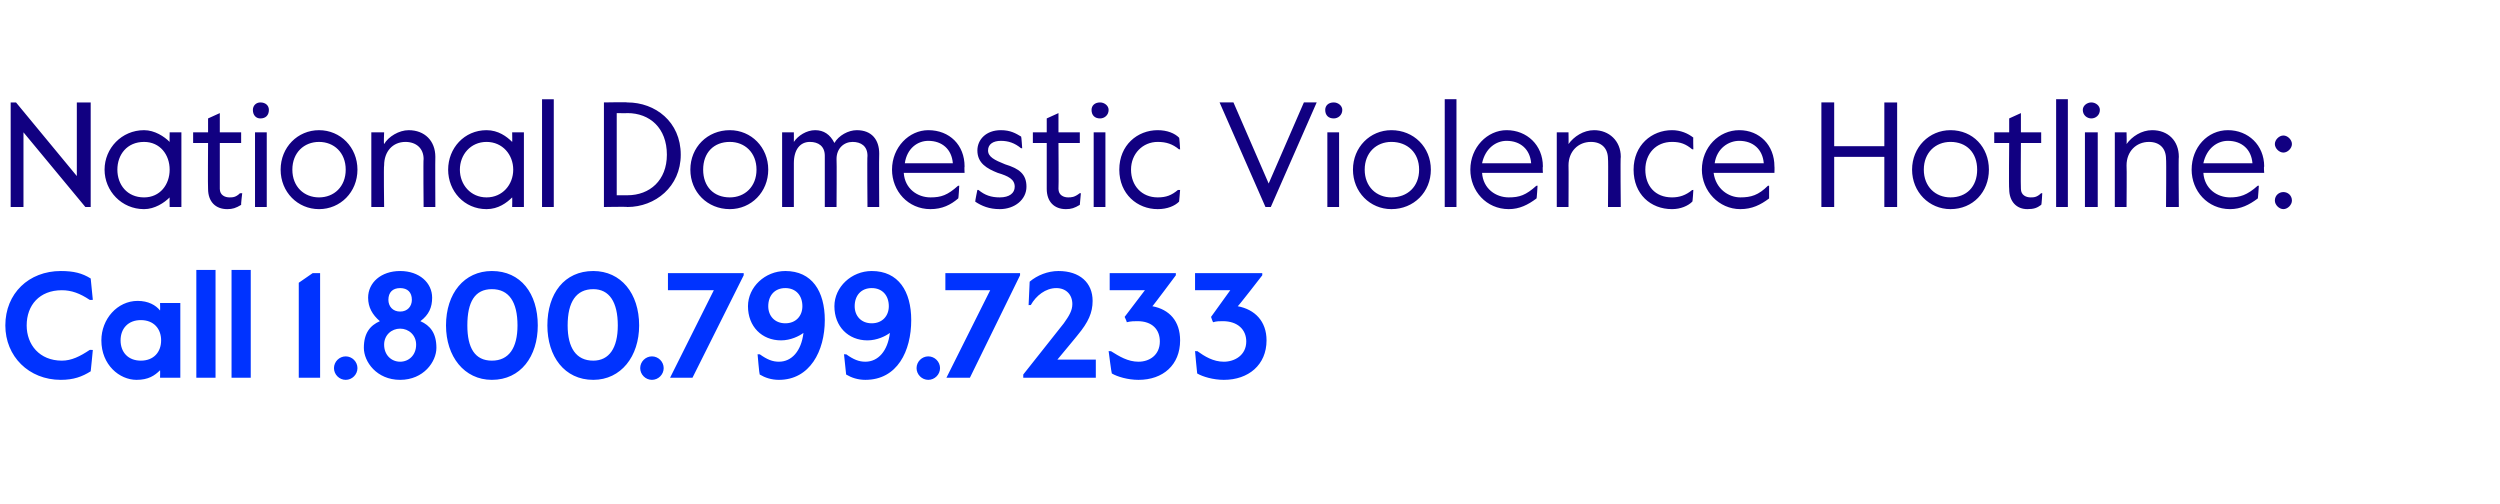
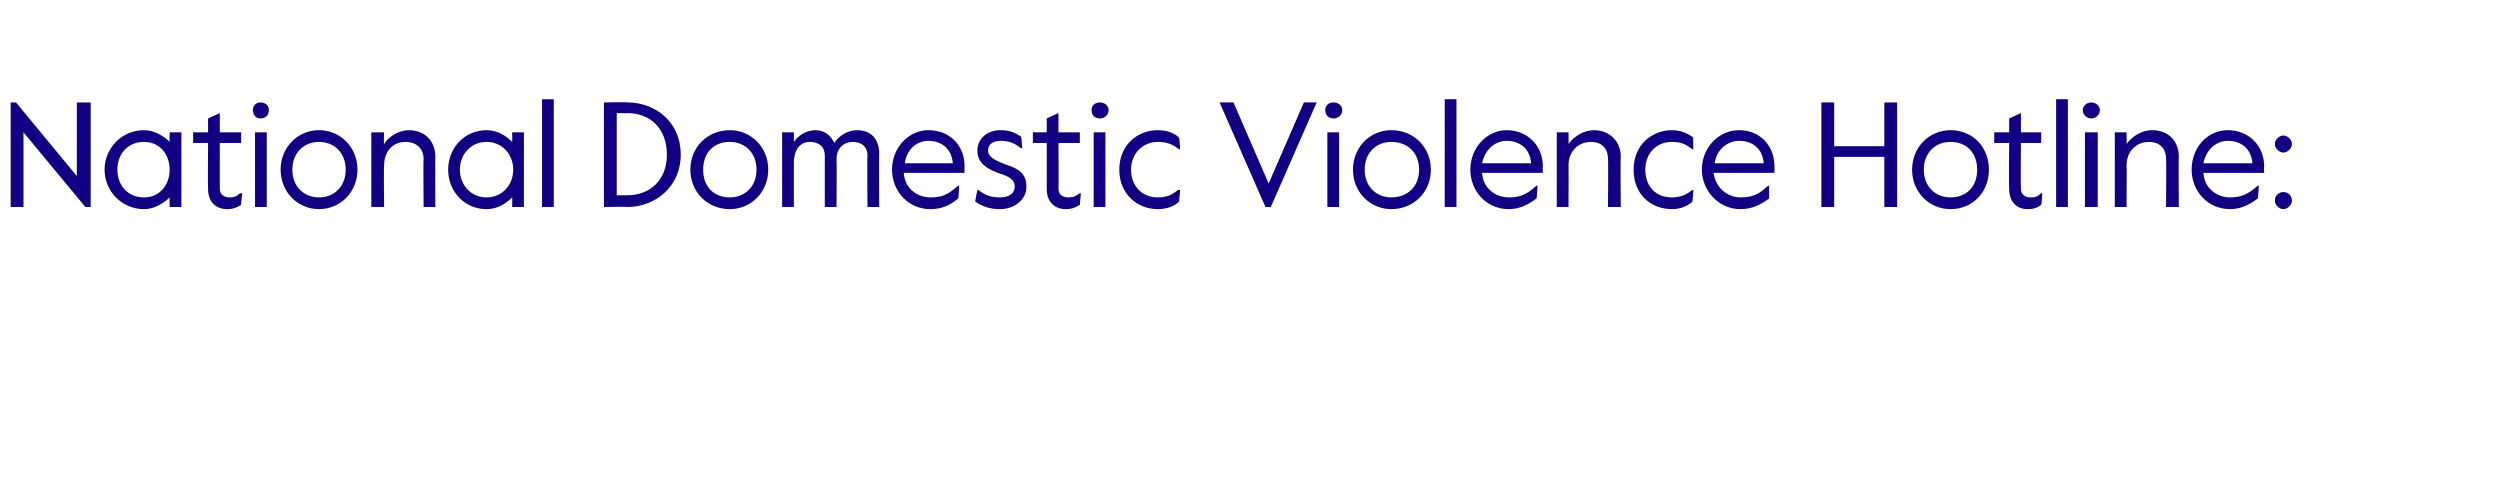
<svg xmlns="http://www.w3.org/2000/svg" version="1.1" width="234.3px" height="47.2px" viewBox="0 -1 234.3 47.2" style="top:-1px">
  <desc>National Domestic Violence Hotline: Call 1.800.799.7233</desc>
  <defs />
  <g id="Polygon29021">
-     <path d="m.5 29.5c0-3 2.2-5.1 5.2-5.1c1.2 0 2 .2 2.8.7l.2 2s-.3.03-.3 0c-.9-.6-1.7-.9-2.6-.9c-2.1 0-3.3 1.4-3.3 3.3c0 1.8 1.2 3.3 3.3 3.3c.9 0 1.7-.4 2.6-1c0-.02.3 0 .3 0c0 0-.19 2.01-.2 2c-.8.5-1.6.8-2.8.8c-3 0-5.2-2.2-5.2-5.1zm9 1.4c0-2 1.5-3.7 3.4-3.7c1 0 1.7.4 2.1.9c.02-.03 0-.7 0-.7h1.9v7H15s.02-.67 0-.7c-.5.5-1.1.9-2.2.9c-1.6 0-3.3-1.4-3.3-3.7zm5.6 0c0-1.1-.7-1.9-1.9-1.9c-1.2 0-1.9.8-1.9 1.9c0 1.1.7 1.9 1.9 1.9c1.2 0 1.9-.8 1.9-1.9zm3.3-6.6h1.8v10.1h-1.8V24.3zm3.3 0h1.8v10.1h-1.8V24.3zm6.3 1.2l1.3-.9h.7v9.8h-2v-8.9zm3.3 8c0-.6.5-1.1 1.1-1.1c.6 0 1.1.5 1.1 1.1c0 .6-.5 1.1-1.1 1.1c-.6 0-1.1-.5-1.1-1.1zm2.8-1.9c0-1.4.6-2.1 1.5-2.5c-.7-.6-1.1-1.3-1.1-2.2c0-1.4 1.2-2.5 3-2.5c1.8 0 3 1.1 3 2.5c0 .9-.3 1.6-1.1 2.2c.9.4 1.5 1.1 1.5 2.5c0 1.3-1.2 3-3.4 3c-2.2 0-3.4-1.7-3.4-3zm4.5-4.5c0-.7-.4-1.1-1.1-1.1c-.7 0-1.1.4-1.1 1.1c0 .6.4 1.1 1.1 1.1c.7 0 1.1-.5 1.1-1.1zm.4 4.2c0-.9-.7-1.5-1.5-1.5c-.8 0-1.5.6-1.5 1.5c0 1 .7 1.6 1.5 1.6c.8 0 1.5-.6 1.5-1.6zm2.8-1.8c0-3 1.7-5.1 4.3-5.1c2.7 0 4.3 2.1 4.3 5.1c0 2.9-1.6 5.1-4.3 5.1c-2.6 0-4.3-2.2-4.3-5.1zm6.7 0c0-2.2-.8-3.4-2.4-3.4c-1.6 0-2.3 1.2-2.3 3.4c0 2.1.7 3.3 2.3 3.3c1.6 0 2.4-1.2 2.4-3.3zm2.8 0c0-3 1.6-5.1 4.3-5.1c2.6 0 4.3 2.1 4.3 5.1c0 2.9-1.7 5.1-4.3 5.1c-2.7 0-4.3-2.2-4.3-5.1zm6.6 0c0-2.2-.8-3.4-2.3-3.4c-1.6 0-2.4 1.2-2.4 3.4c0 2.1.8 3.3 2.4 3.3c1.5 0 2.3-1.2 2.3-3.3zm2.1 4c0-.6.5-1.1 1.1-1.1c.6 0 1.1.5 1.1 1.1c0 .6-.5 1.1-1.1 1.1c-.6 0-1.1-.5-1.1-1.1zm6.9-7.3h-4.3v-1.6h7.1v.2l-4.8 9.6h-2.1l4.1-8.2zm4.3 7.9c-.04-.02-.2-1.9-.2-1.9c0 0 .2.02.2 0c.7.5 1.2.7 1.8.7c1.2 0 2.1-1 2.3-2.7c-.4.3-1.2.7-2.1.7c-1.8 0-3.1-1.3-3.1-3.2c0-1.8 1.6-3.3 3.5-3.3c2.5 0 3.7 1.9 3.7 4.6c0 2.9-1.4 5.6-4.3 5.6c-.7 0-1.3-.2-1.8-.5zm4-6.4c0-1-.6-1.7-1.6-1.7c-1 0-1.6.7-1.6 1.7c0 .9.6 1.6 1.6 1.6c1 0 1.6-.7 1.6-1.6zm4.1 6.4l-.2-1.9s.24.02.2 0c.7.5 1.2.7 1.8.7c1.2 0 2.1-1 2.3-2.7c-.4.3-1.2.7-2.1.7c-1.8 0-3.1-1.3-3.1-3.2c0-1.8 1.6-3.3 3.5-3.3c2.5 0 3.7 1.9 3.7 4.6c0 2.9-1.3 5.6-4.3 5.6c-.7 0-1.3-.2-1.8-.5zm4-6.4c0-1-.6-1.7-1.6-1.7c-1 0-1.6.7-1.6 1.7c0 .9.6 1.6 1.6 1.6c1 0 1.6-.7 1.6-1.6zm2.6 5.8c0-.6.5-1.1 1.1-1.1c.6 0 1.1.5 1.1 1.1c0 .6-.5 1.1-1.1 1.1c-.6 0-1.1-.5-1.1-1.1zm6.9-7.3h-4.2v-1.6h7v.2l-4.7 9.6h-2.2l4.1-8.2zm3.1 7.9l3.8-4.8c.5-.7.8-1.2.8-1.8c0-.9-.6-1.5-1.5-1.5c-1 0-1.9.7-2.4 1.6c-.01-.03-.2 0-.2 0l.1-2.2c.7-.6 1.7-1 2.7-1c2 0 3.2 1.1 3.2 2.8c0 1.1-.4 2-1.4 3.2c.04-.03-1.9 2.3-1.9 2.3h3.6v1.7h-6.8v-.3zm8.3-.1c-.04-.05-.3-2.1-.3-2.1c0 0 .25.04.2 0c.8.5 1.6 1 2.6 1c1 0 2-.6 2-1.9c0-1.1-.7-1.9-2.1-1.9c-.3 0-.6 0-1 .1c.03-.02-.2-.5-.2-.5l1.9-2.5H104v-1.6h6.2v.2s-2.19 2.94-2.2 2.9c1.6.3 2.6 1.4 2.6 3.2c0 2.3-1.6 3.7-3.9 3.7c-1 0-2-.3-2.5-.6zm8 0c-.02-.05-.2-2.1-.2-2.1c0 0 .17.04.2 0c.7.5 1.5 1 2.5 1c1 0 2.1-.6 2.1-1.9c0-1.1-.8-1.9-2.2-1.9c-.3 0-.6 0-.9.1c-.05-.02-.2-.5-.2-.5l1.8-2.5H112v-1.6h6.3v.2s-2.27 2.94-2.3 2.9c1.6.3 2.7 1.4 2.7 3.2c0 2.3-1.7 3.7-4 3.7c-1 0-2-.3-2.5-.6z" stroke="none" fill="#0033ff" />
-   </g>
+     </g>
  <g id="Polygon29020">
    <path d="m1 8.6h.5l5.7 6.9V8.6h1.3v9.8h-.5l-5.8-7v7H1V8.6zm8.8 6.3c0-2 1.6-3.7 3.7-3.7c1 0 1.9.6 2.4 1.1c-.02.01 0-.9 0-.9h1.1v7h-1.1s-.02-.91 0-.9c-.5.5-1.4 1.1-2.4 1.1c-2.1 0-3.7-1.7-3.7-3.7zm6.1 0c0-1.4-.9-2.6-2.4-2.6c-1.6 0-2.5 1.2-2.5 2.6c0 1.4.9 2.6 2.5 2.6c1.5 0 2.4-1.2 2.4-2.6zm3.6 1.8c-.03-.04 0-4.3 0-4.3h-1.4v-1h1.4v-1.3l1.1-.5v1.8h2v1h-2v4.3c0 .6.5.8.9.8c.3 0 .6 0 1-.4c.02.04.2 0 .2 0c0 0-.13 1.1-.1 1.1c-.5.3-.8.4-1.3.4c-1.1 0-1.8-.7-1.8-1.9zm4.2-7.4c0-.4.3-.7.7-.7c.5 0 .8.3.8.7c0 .5-.3.8-.8.8c-.4 0-.7-.3-.7-.8zm.2 2.1h1.1v7h-1.1v-7zm2.4 3.5c0-2.1 1.6-3.7 3.6-3.7c2 0 3.6 1.6 3.6 3.7c0 2.1-1.6 3.7-3.6 3.7c-2 0-3.6-1.6-3.6-3.7zm6.1 0c0-1.6-1.1-2.6-2.5-2.6c-1.4 0-2.5 1-2.5 2.6c0 1.6 1.1 2.6 2.5 2.6c1.4 0 2.5-1 2.5-2.6zm2.4-3.5h1.2s-.05 1.08 0 1.1c.4-.7 1.4-1.3 2.3-1.3c1.5 0 2.5 1 2.5 2.5c-.02-.03 0 4.7 0 4.7h-1.1s-.04-4.49 0-4.5c0-1-.7-1.6-1.7-1.6c-1.2 0-2 .9-2 2.2c-.05.01 0 3.9 0 3.9h-1.2v-7zm7.2 3.5c0-2 1.5-3.7 3.6-3.7c1.1 0 1.9.6 2.4 1.1c.02.01 0-.9 0-.9h1.1v7H48s.02-.91 0-.9c-.5.5-1.3 1.1-2.4 1.1c-2.1 0-3.6-1.7-3.6-3.7zm6.1 0c0-1.4-1-2.6-2.5-2.6c-1.5 0-2.5 1.2-2.5 2.6c0 1.4 1 2.6 2.5 2.6c1.5 0 2.5-1.2 2.5-2.6zm2.7-6.6h1.1v10.1h-1.1V8.3zm5.8.3s2.17-.04 2.2 0c2.6 0 5 1.8 5 4.9c0 3-2.4 4.9-5 4.9c-.03-.04-2.2 0-2.2 0V8.6zm2.2 8.7c2.1 0 3.7-1.4 3.7-3.8c0-2.5-1.6-3.9-3.7-3.9c0 .02-1 0-1 0v7.7h1zm5.9-2.4c0-2.1 1.6-3.7 3.7-3.7c2 0 3.6 1.6 3.6 3.7c0 2.1-1.6 3.7-3.6 3.7c-2.1 0-3.7-1.6-3.7-3.7zm6.2 0c0-1.6-1.1-2.6-2.5-2.6c-1.5 0-2.5 1-2.5 2.6c0 1.6 1 2.6 2.5 2.6c1.4 0 2.5-1 2.5-2.6zm2.4-3.5h1.1s.01.9 0 .9c.4-.6 1.2-1.1 2-1.1c.8 0 1.4.4 1.8 1.2c.4-.7 1.3-1.2 2.1-1.2c1.4 0 2.1.9 2.1 2.2c-.03.04 0 5 0 5h-1.1s-.04-4.8 0-4.8c0-.9-.6-1.3-1.4-1.3c-.8 0-1.5.6-1.5 1.6c.03.03 0 4.5 0 4.5h-1.1v-4.8c0-.9-.6-1.3-1.4-1.3c-.9 0-1.5.7-1.5 2v4.1h-1.1v-7zm10.3 3.5c0-2.1 1.6-3.7 3.4-3.7c2 0 3.4 1.4 3.4 3.4c-.03.03 0 .6 0 .6h-5.7c.1 1.5 1.3 2.3 2.5 2.3c1 0 1.6-.2 2.6-1.1c-.03.03.1 0 .1 0c0 0-.06 1.24-.1 1.2c-.7.6-1.5 1-2.6 1c-2.1 0-3.6-1.7-3.6-3.7zm5.7-.6c-.1-1.3-1-2.1-2.3-2.1c-1 0-2 .7-2.2 2.1h4.5zm2.1 3.6c-.02-.05.2-1.1.2-1.1h.1c.6.5 1.2.7 2 .7c.9 0 1.4-.4 1.4-1c0-.7-.6-1-1.6-1.3c-1-.4-1.9-.9-1.9-2.1c0-1 .8-1.9 2.2-1.9c.9 0 1.4.3 1.9.6c.03-.02.1 1.1.1 1.1c0 0-.13-.03-.1 0c-.6-.5-1.2-.7-1.9-.7c-.7 0-1.2.3-1.2.9c0 .6.6.9 1.6 1.3c1.3.4 2 .9 2 2.1c0 1.2-1.1 2.1-2.5 2.1c-1 0-1.7-.3-2.3-.7zm6.7-1.2v-4.3h-1.3v-1h1.3v-1.3l1.1-.5v1.8h2v1h-2s.03 4.29 0 4.3c0 .6.5.8.9.8c.3 0 .6 0 1.1-.4c-.04.04.1 0 .1 0l-.1 1.1c-.5.3-.8.4-1.3.4c-1.1 0-1.8-.7-1.8-1.9zm4.2-7.4c0-.4.3-.7.8-.7c.4 0 .8.3.8.7c0 .5-.4.8-.8.8c-.5 0-.8-.3-.8-.8zm.2 2.1h1.1v7h-1.1v-7zm2.4 3.5c0-2.3 1.7-3.7 3.6-3.7c.9 0 1.6.3 2 .7c.04-.04.1 1.1.1 1.1c0 0-.14-.02-.1 0c-.6-.5-1.2-.7-2-.7c-1.4 0-2.5 1.1-2.5 2.6c0 1.5 1 2.6 2.5 2.6c.8 0 1.3-.2 1.9-.7c.03.02.2 0 .2 0c0 0-.09 1.14-.1 1.1c-.4.4-1.1.7-2 .7c-1.9 0-3.6-1.4-3.6-3.7zm9.4-6.3h1.3l3.3 7.6l3.3-7.6h1.2l-4.3 9.8h-.5l-4.3-9.8zm9.9.7c0-.4.3-.7.8-.7c.4 0 .8.3.8.7c0 .5-.4.8-.8.8c-.5 0-.8-.3-.8-.8zm.2 2.1h1.1v7h-1.1v-7zm2.4 3.5c0-2.1 1.6-3.7 3.6-3.7c2.1 0 3.7 1.6 3.7 3.7c0 2.1-1.6 3.7-3.7 3.7c-2 0-3.6-1.6-3.6-3.7zm6.2 0c0-1.6-1.1-2.6-2.6-2.6c-1.4 0-2.5 1-2.5 2.6c0 1.6 1.1 2.6 2.5 2.6c1.5 0 2.6-1 2.6-2.6zm2.4-6.6h1.1v10.1h-1.1V8.3zm2.4 6.6c0-2.1 1.6-3.7 3.4-3.7c1.9 0 3.4 1.4 3.4 3.4c-.04.03 0 .6 0 .6h-5.7c.1 1.5 1.3 2.3 2.5 2.3c1 0 1.6-.2 2.6-1.1c-.04.03.1 0 .1 0c0 0-.07 1.24-.1 1.2c-.8.6-1.6 1-2.6 1c-2.1 0-3.6-1.7-3.6-3.7zm5.7-.6c-.1-1.3-1-2.1-2.3-2.1c-1 0-2 .7-2.3 2.1h4.6zm2.4-2.9h1.1s.02 1.08 0 1.1c.5-.7 1.4-1.3 2.4-1.3c1.4 0 2.5 1 2.5 2.5c-.05-.03 0 4.7 0 4.7h-1.2s.04-4.49 0-4.5c0-1-.6-1.6-1.6-1.6c-1.2 0-2.1.9-2.1 2.2c.02.01 0 3.9 0 3.9h-1.1v-7zm7.2 3.5c0-2.3 1.7-3.7 3.6-3.7c.8 0 1.5.3 2 .7c-.03-.04 0 1.1 0 1.1c0 0-.11-.02-.1 0c-.6-.5-1.1-.7-1.9-.7c-1.5 0-2.5 1.1-2.5 2.6c0 1.5.9 2.6 2.5 2.6c.7 0 1.3-.2 1.9-.7c-.04.02.1 0 .1 0c0 0-.06 1.14-.1 1.1c-.4.4-1.1.7-1.9.7c-2 0-3.6-1.4-3.6-3.7zm6.4 0c0-2.1 1.6-3.7 3.5-3.7c1.9 0 3.3 1.4 3.3 3.4c.02.03 0 .6 0 .6h-5.7c.2 1.5 1.4 2.3 2.5 2.3c1 0 1.7-.2 2.6-1.1c.02.03.1 0 .1 0v1.2c-.8.6-1.6 1-2.7 1c-2 0-3.6-1.7-3.6-3.7zm5.8-.6c-.1-1.3-1-2.1-2.3-2.1c-1 0-2.1.7-2.3 2.1h4.6zm5.4-5.7h1.2v4.1h4.7V8.6h1.2v9.8h-1.2v-4.7h-4.7v4.7h-1.2V8.6zm8.5 6.3c0-2.1 1.6-3.7 3.6-3.7c2.1 0 3.6 1.6 3.6 3.7c0 2.1-1.5 3.7-3.6 3.7c-2 0-3.6-1.6-3.6-3.7zm6.1 0c0-1.6-1-2.6-2.5-2.6c-1.4 0-2.5 1-2.5 2.6c0 1.6 1.1 2.6 2.5 2.6c1.5 0 2.5-1 2.5-2.6zm3 1.8c-.04-.04 0-4.3 0-4.3h-1.4v-1h1.4v-1.3l1.1-.5v1.8h1.9v1h-1.9s-.03 4.29 0 4.3c0 .6.5.8.9.8c.3 0 .6 0 1-.4c.01.04.1 0 .1 0c0 0-.05 1.1-.1 1.1c-.4.3-.7.4-1.3.4c-1 0-1.7-.7-1.7-1.9zm4.4-8.4h1.1v10.1h-1.1V8.3zm2.5 1c0-.4.4-.7.8-.7c.4 0 .8.3.8.7c0 .5-.4.8-.8.8c-.4 0-.8-.3-.8-.8zm.2 2.1h1.2v7h-1.2v-7zm2.8 0h1.1s.03 1.08 0 1.1c.5-.7 1.4-1.3 2.4-1.3c1.5 0 2.5 1 2.5 2.5c-.04-.03 0 4.7 0 4.7H203s.04-4.49 0-4.5c0-1-.6-1.6-1.6-1.6c-1.2 0-2.1.9-2.1 2.2c.03.01 0 3.9 0 3.9h-1.1v-7zm7.2 3.5c0-2.1 1.5-3.7 3.4-3.7c1.9 0 3.4 1.4 3.4 3.4c-.05.03 0 .6 0 .6h-5.7c.1 1.5 1.3 2.3 2.5 2.3c.9 0 1.6-.2 2.6-1.1c-.05.03.1 0 .1 0c0 0-.08 1.24-.1 1.2c-.8.6-1.6 1-2.6 1c-2.1 0-3.6-1.7-3.6-3.7zm5.7-.6c-.1-1.3-1-2.1-2.3-2.1c-1 0-2 .7-2.3 2.1h4.6zm2.1-1.8c0-.4.4-.8.8-.8c.4 0 .8.4.8.8c0 .4-.4.8-.8.8c-.4 0-.8-.4-.8-.8zm0 5.3c0-.5.4-.8.8-.8c.4 0 .8.3.8.8c0 .4-.4.8-.8.8c-.4 0-.8-.4-.8-.8z" stroke="none" fill="#110081" />
  </g>
</svg>